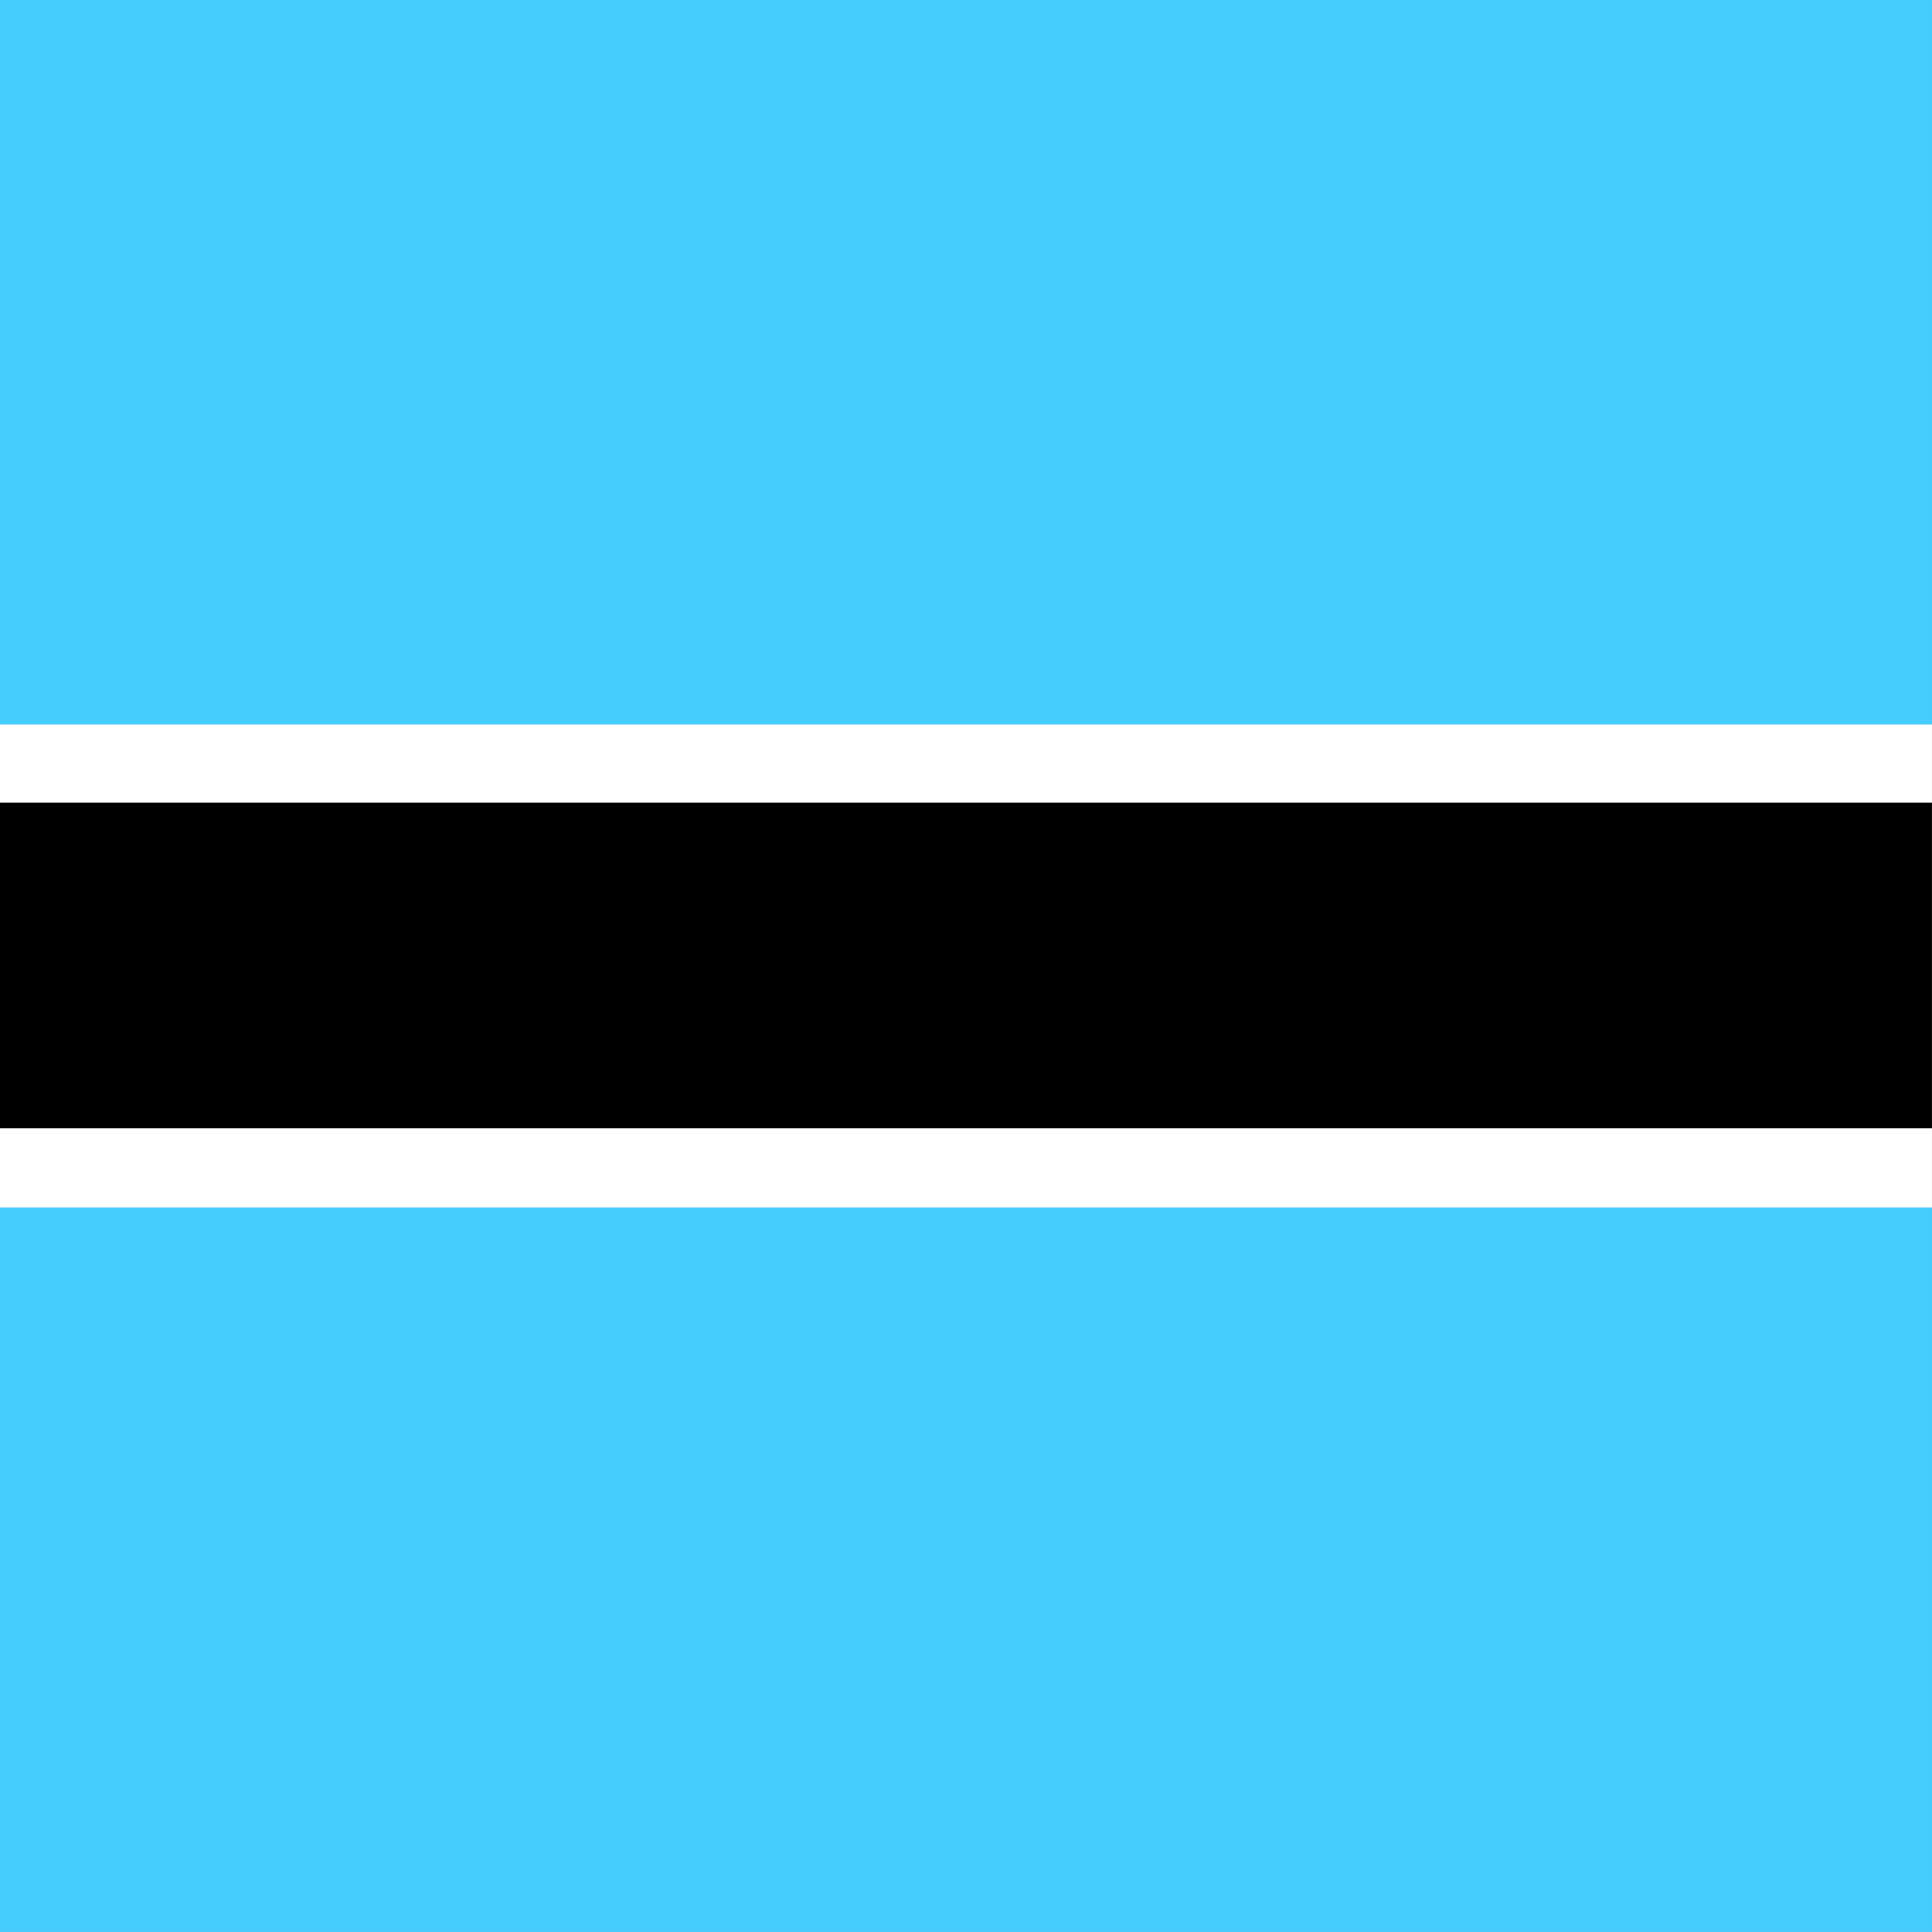
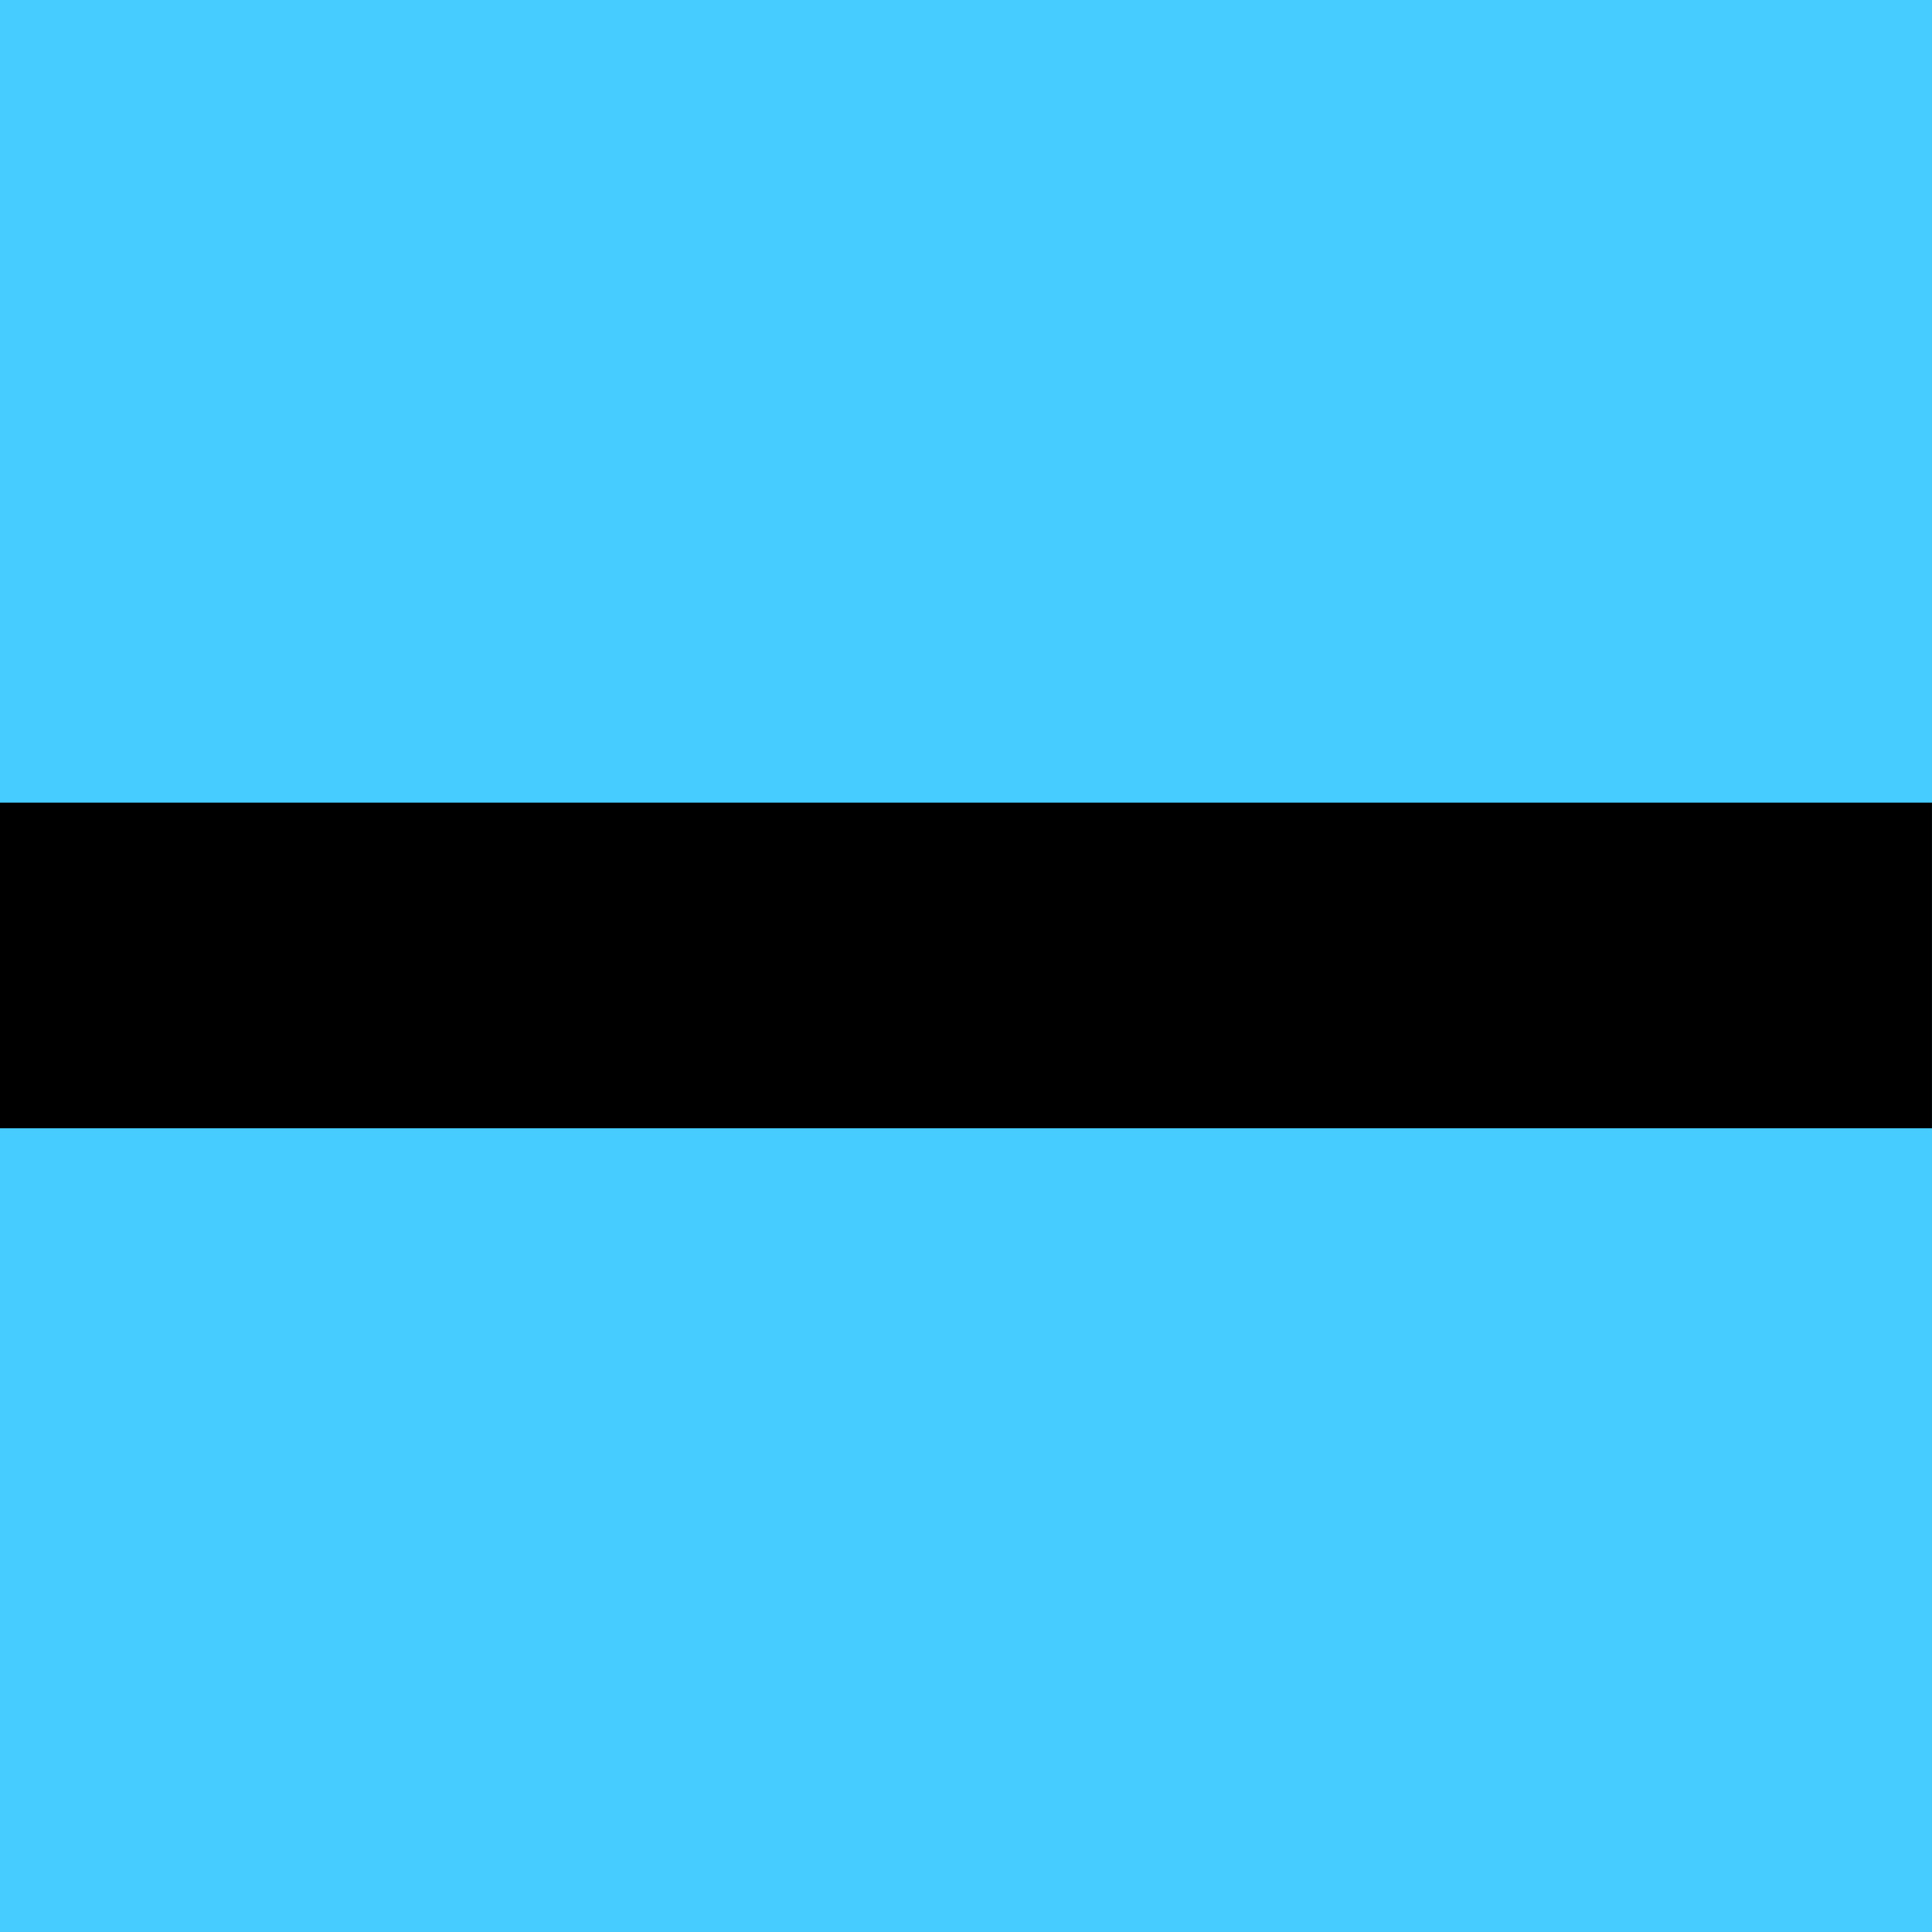
<svg xmlns="http://www.w3.org/2000/svg" id="vh-flag-icon-bw" data-name="vh-flag-icon-bw" viewBox="0 0 512 512">
  <rect x="0" y="0" width="512" height="512" fill="#808080" stroke="none" />
  <title>Flag of Botswana</title>
  <rect width="511.99" height="511.99" fill="#46ccff" />
-   <rect y="191.99" width="511.99" height="128.01" fill="#fff" />
  <rect y="212.71" width="511.99" height="86.29" />
</svg>